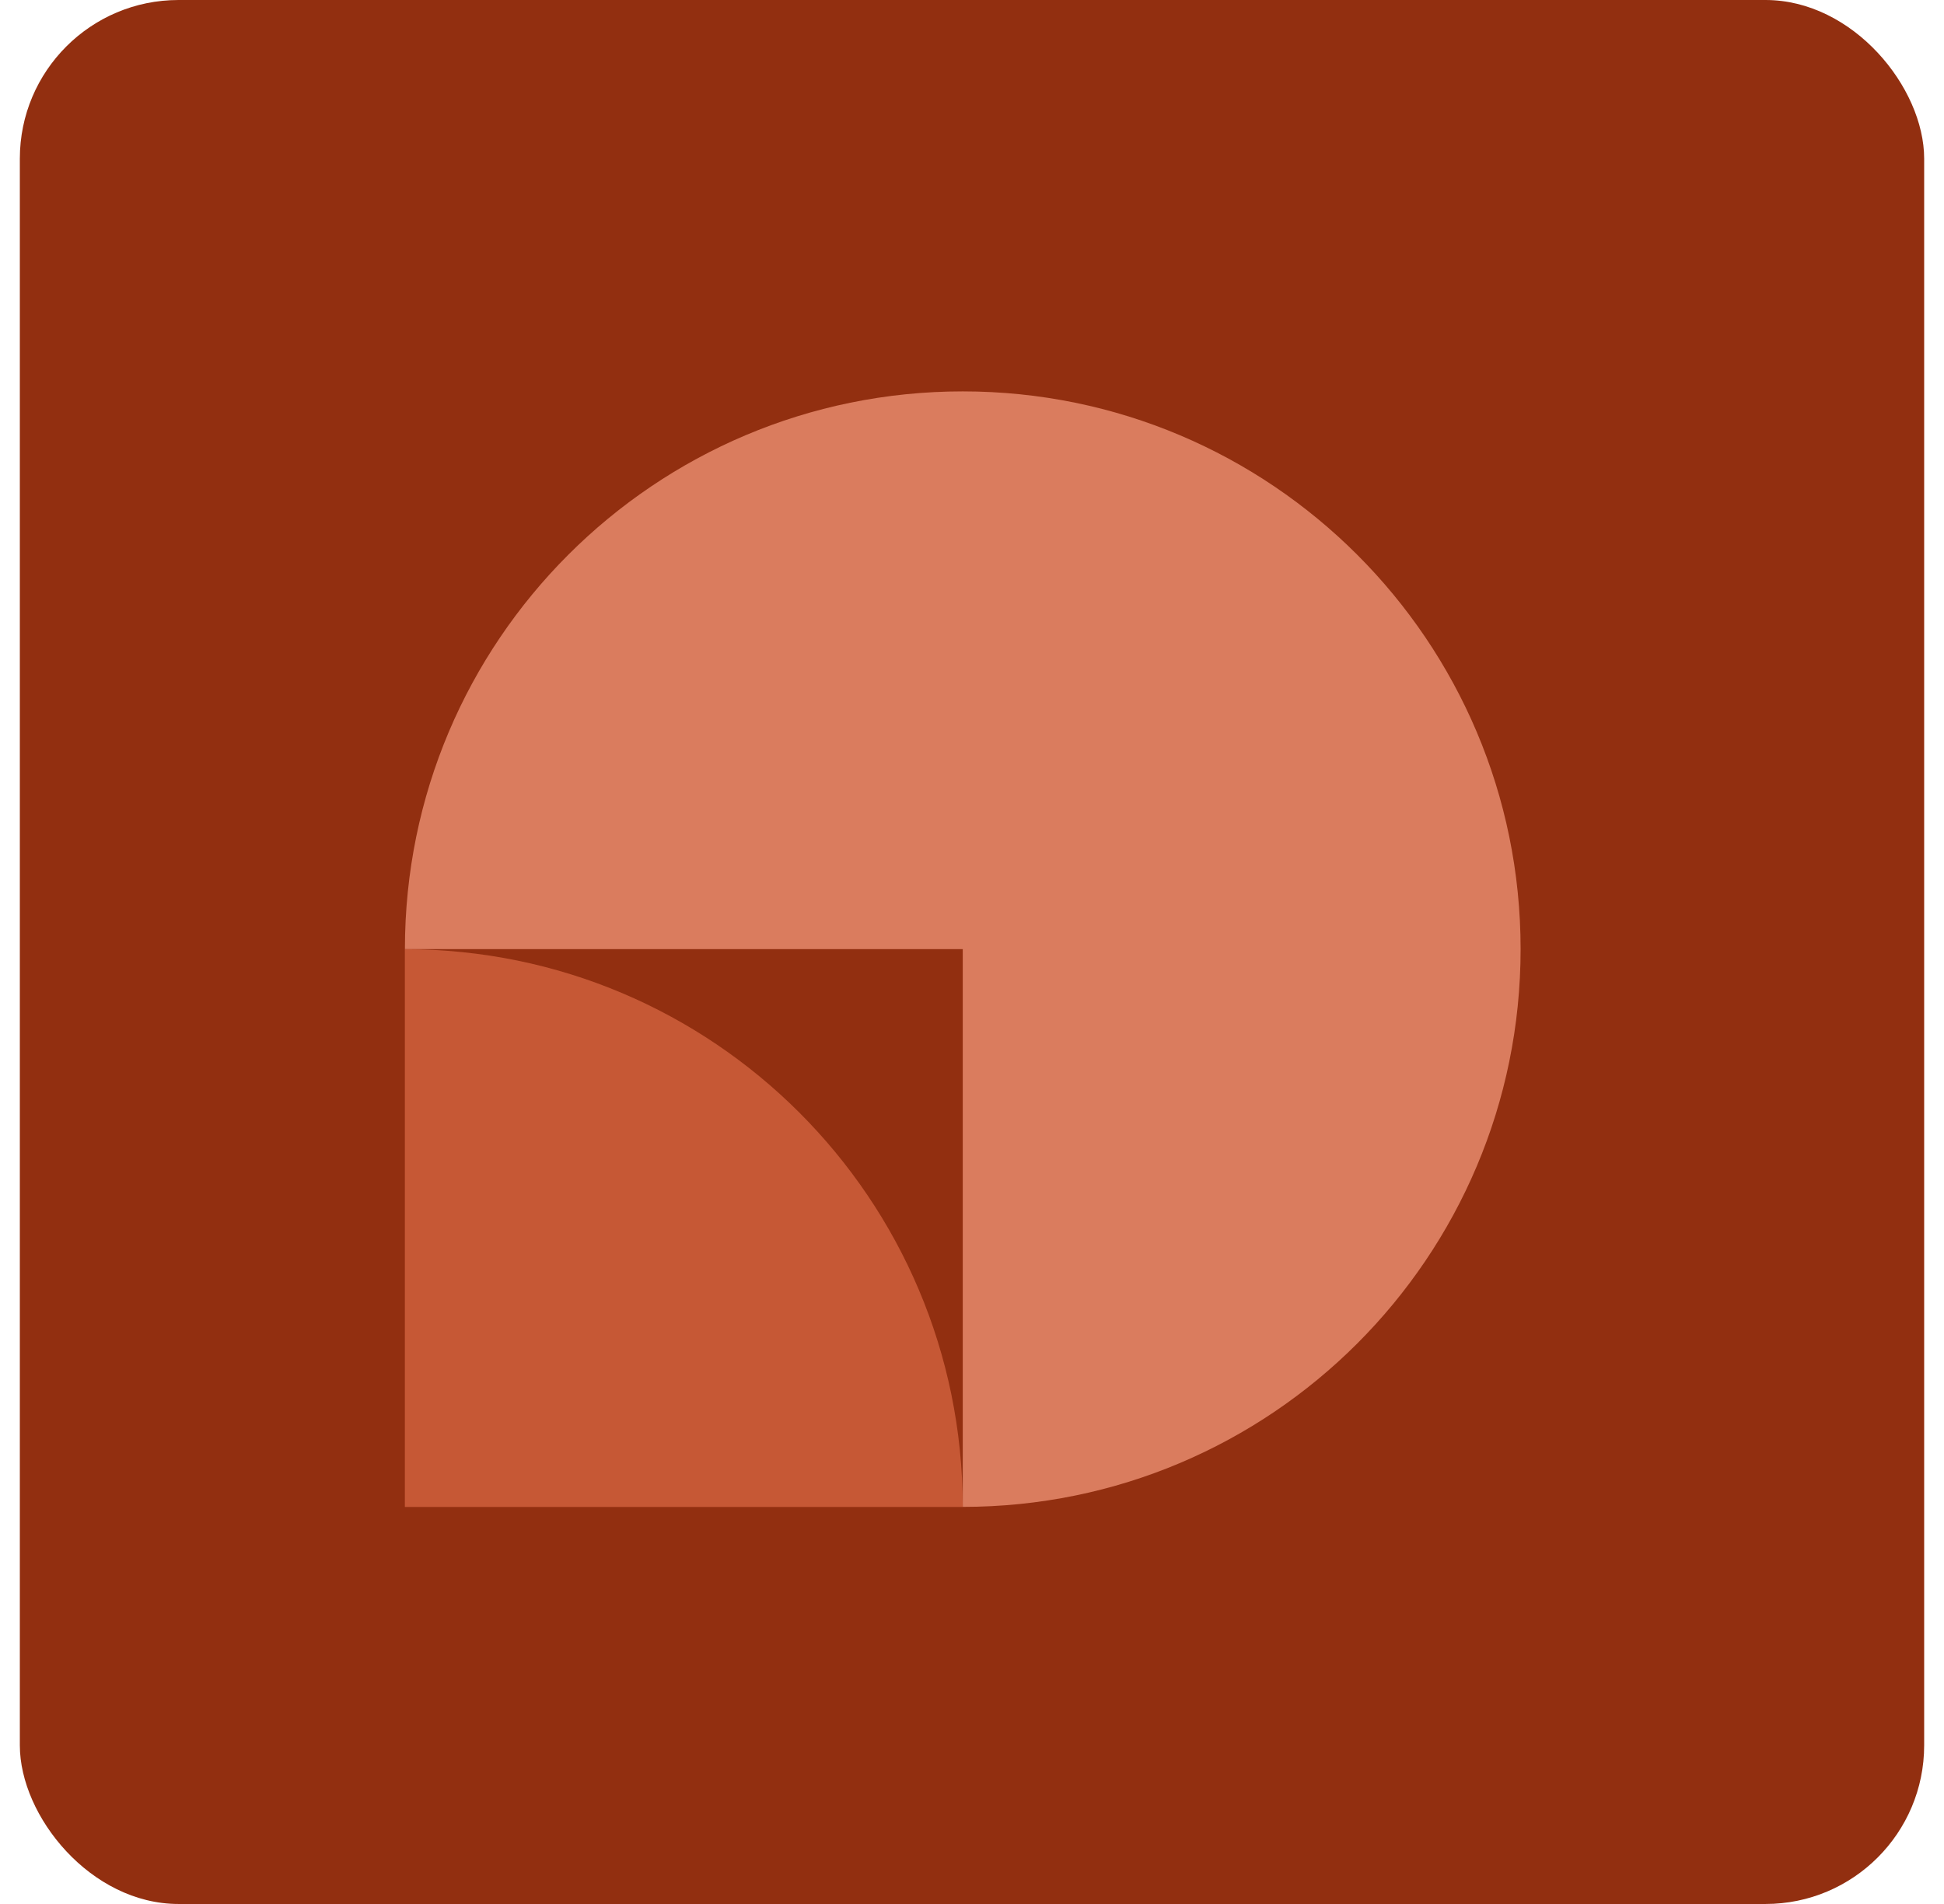
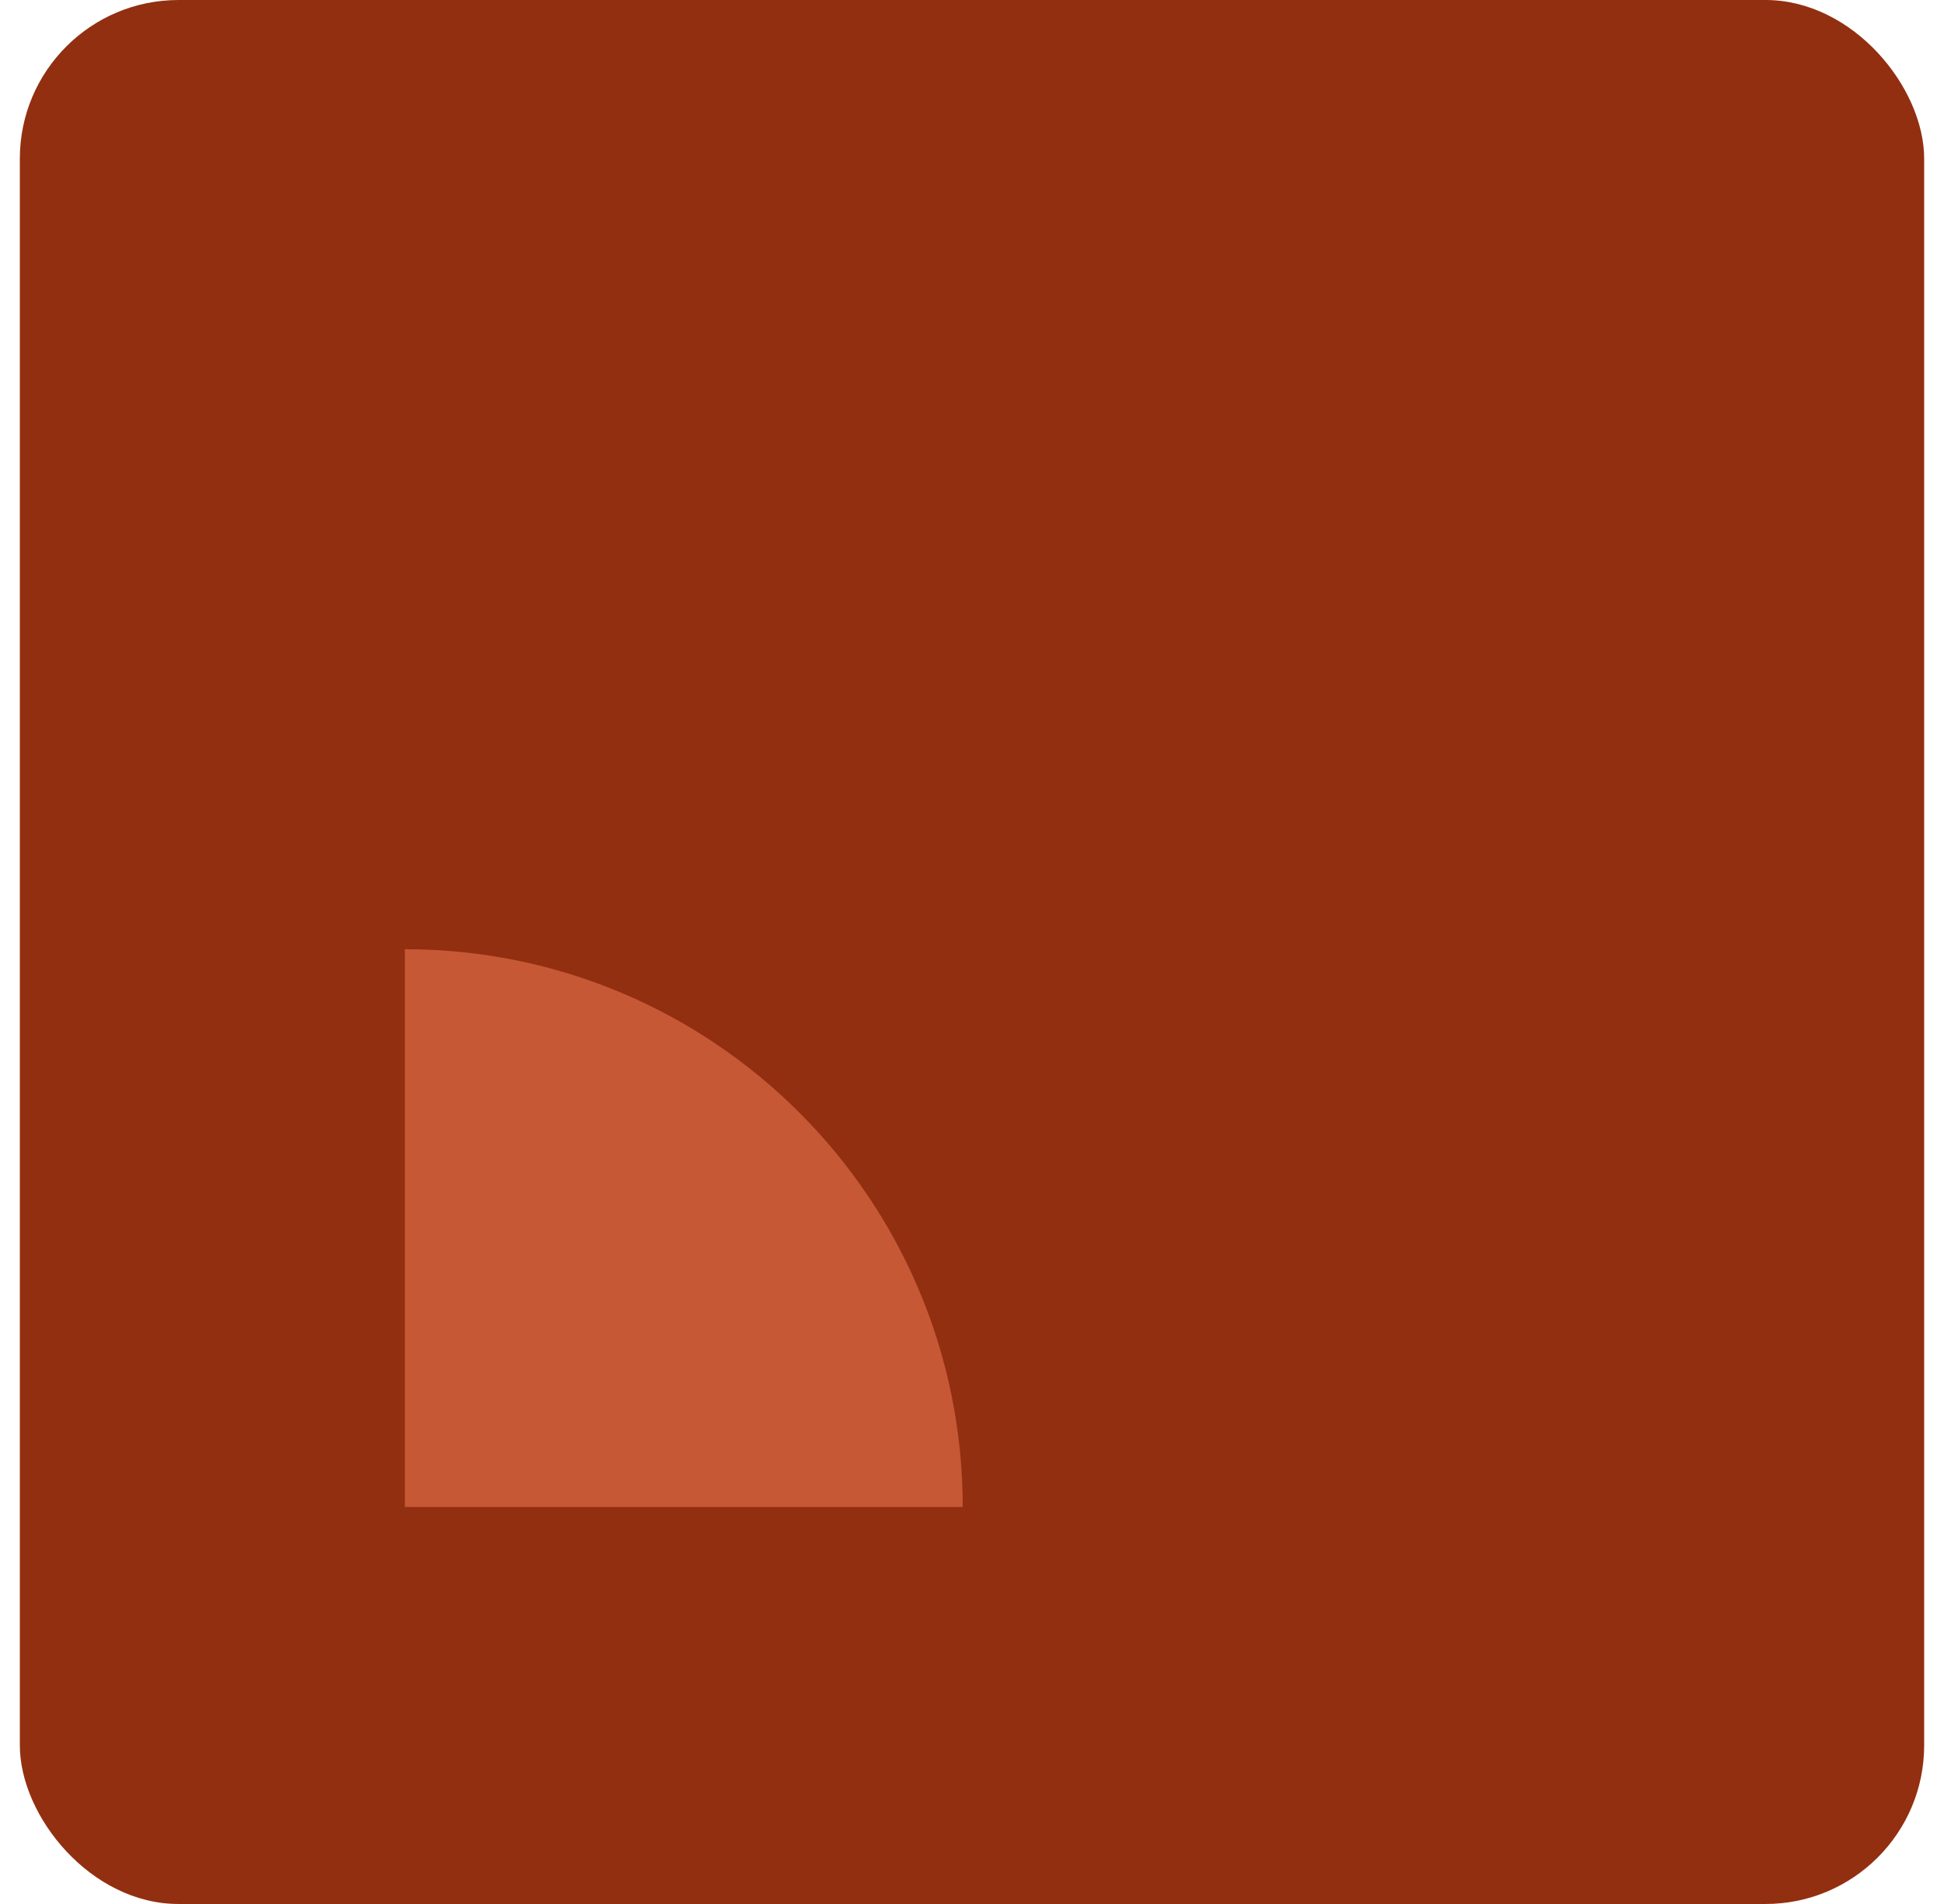
<svg xmlns="http://www.w3.org/2000/svg" width="49" height="48" viewBox="0 0 49 48" fill="none">
  <rect x="0.5" width="48" height="48" rx="4" fill="#922F10" />
-   <path d="M10.206 23.928C10.206 16.162 16.501 9.867 24.267 9.867C32.033 9.867 38.328 16.162 38.328 23.928C38.328 31.694 32.033 37.989 24.267 37.989V23.928H10.206Z" fill="#DA7C5E" />
  <path d="M10.205 37.991V23.93C17.971 23.93 24.266 30.225 24.266 37.991H10.205Z" fill="#C65835" />
</svg>